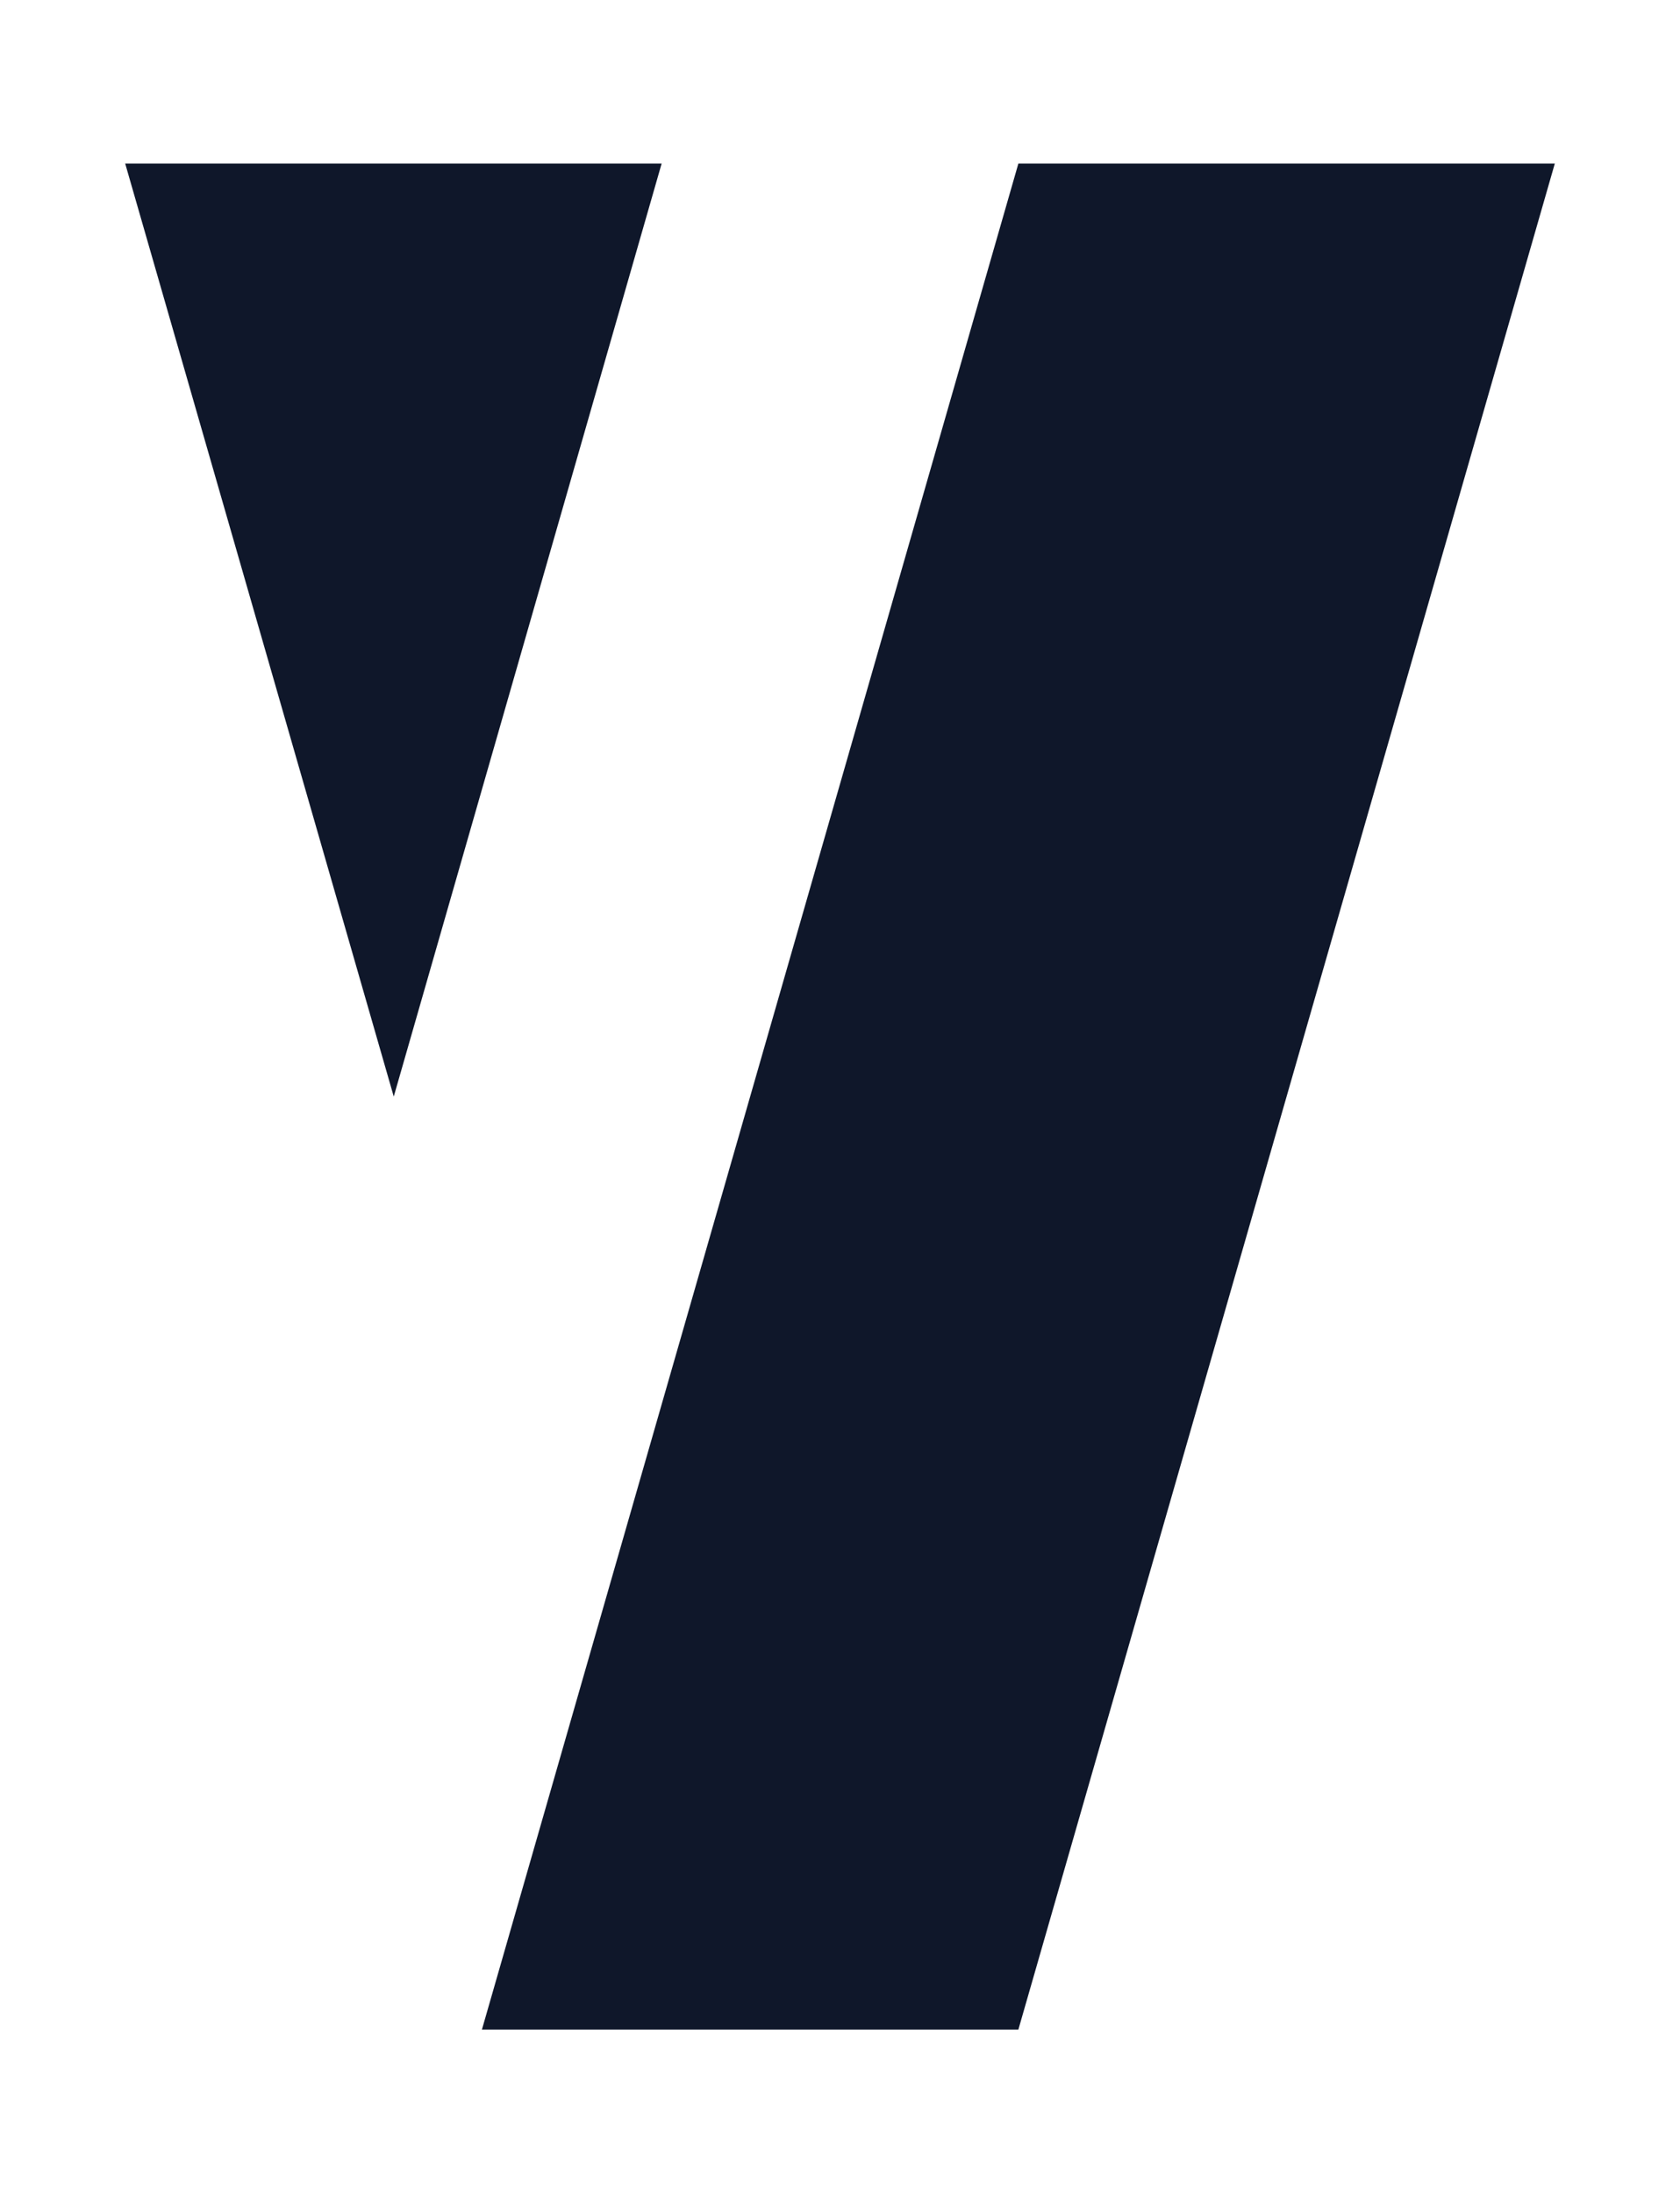
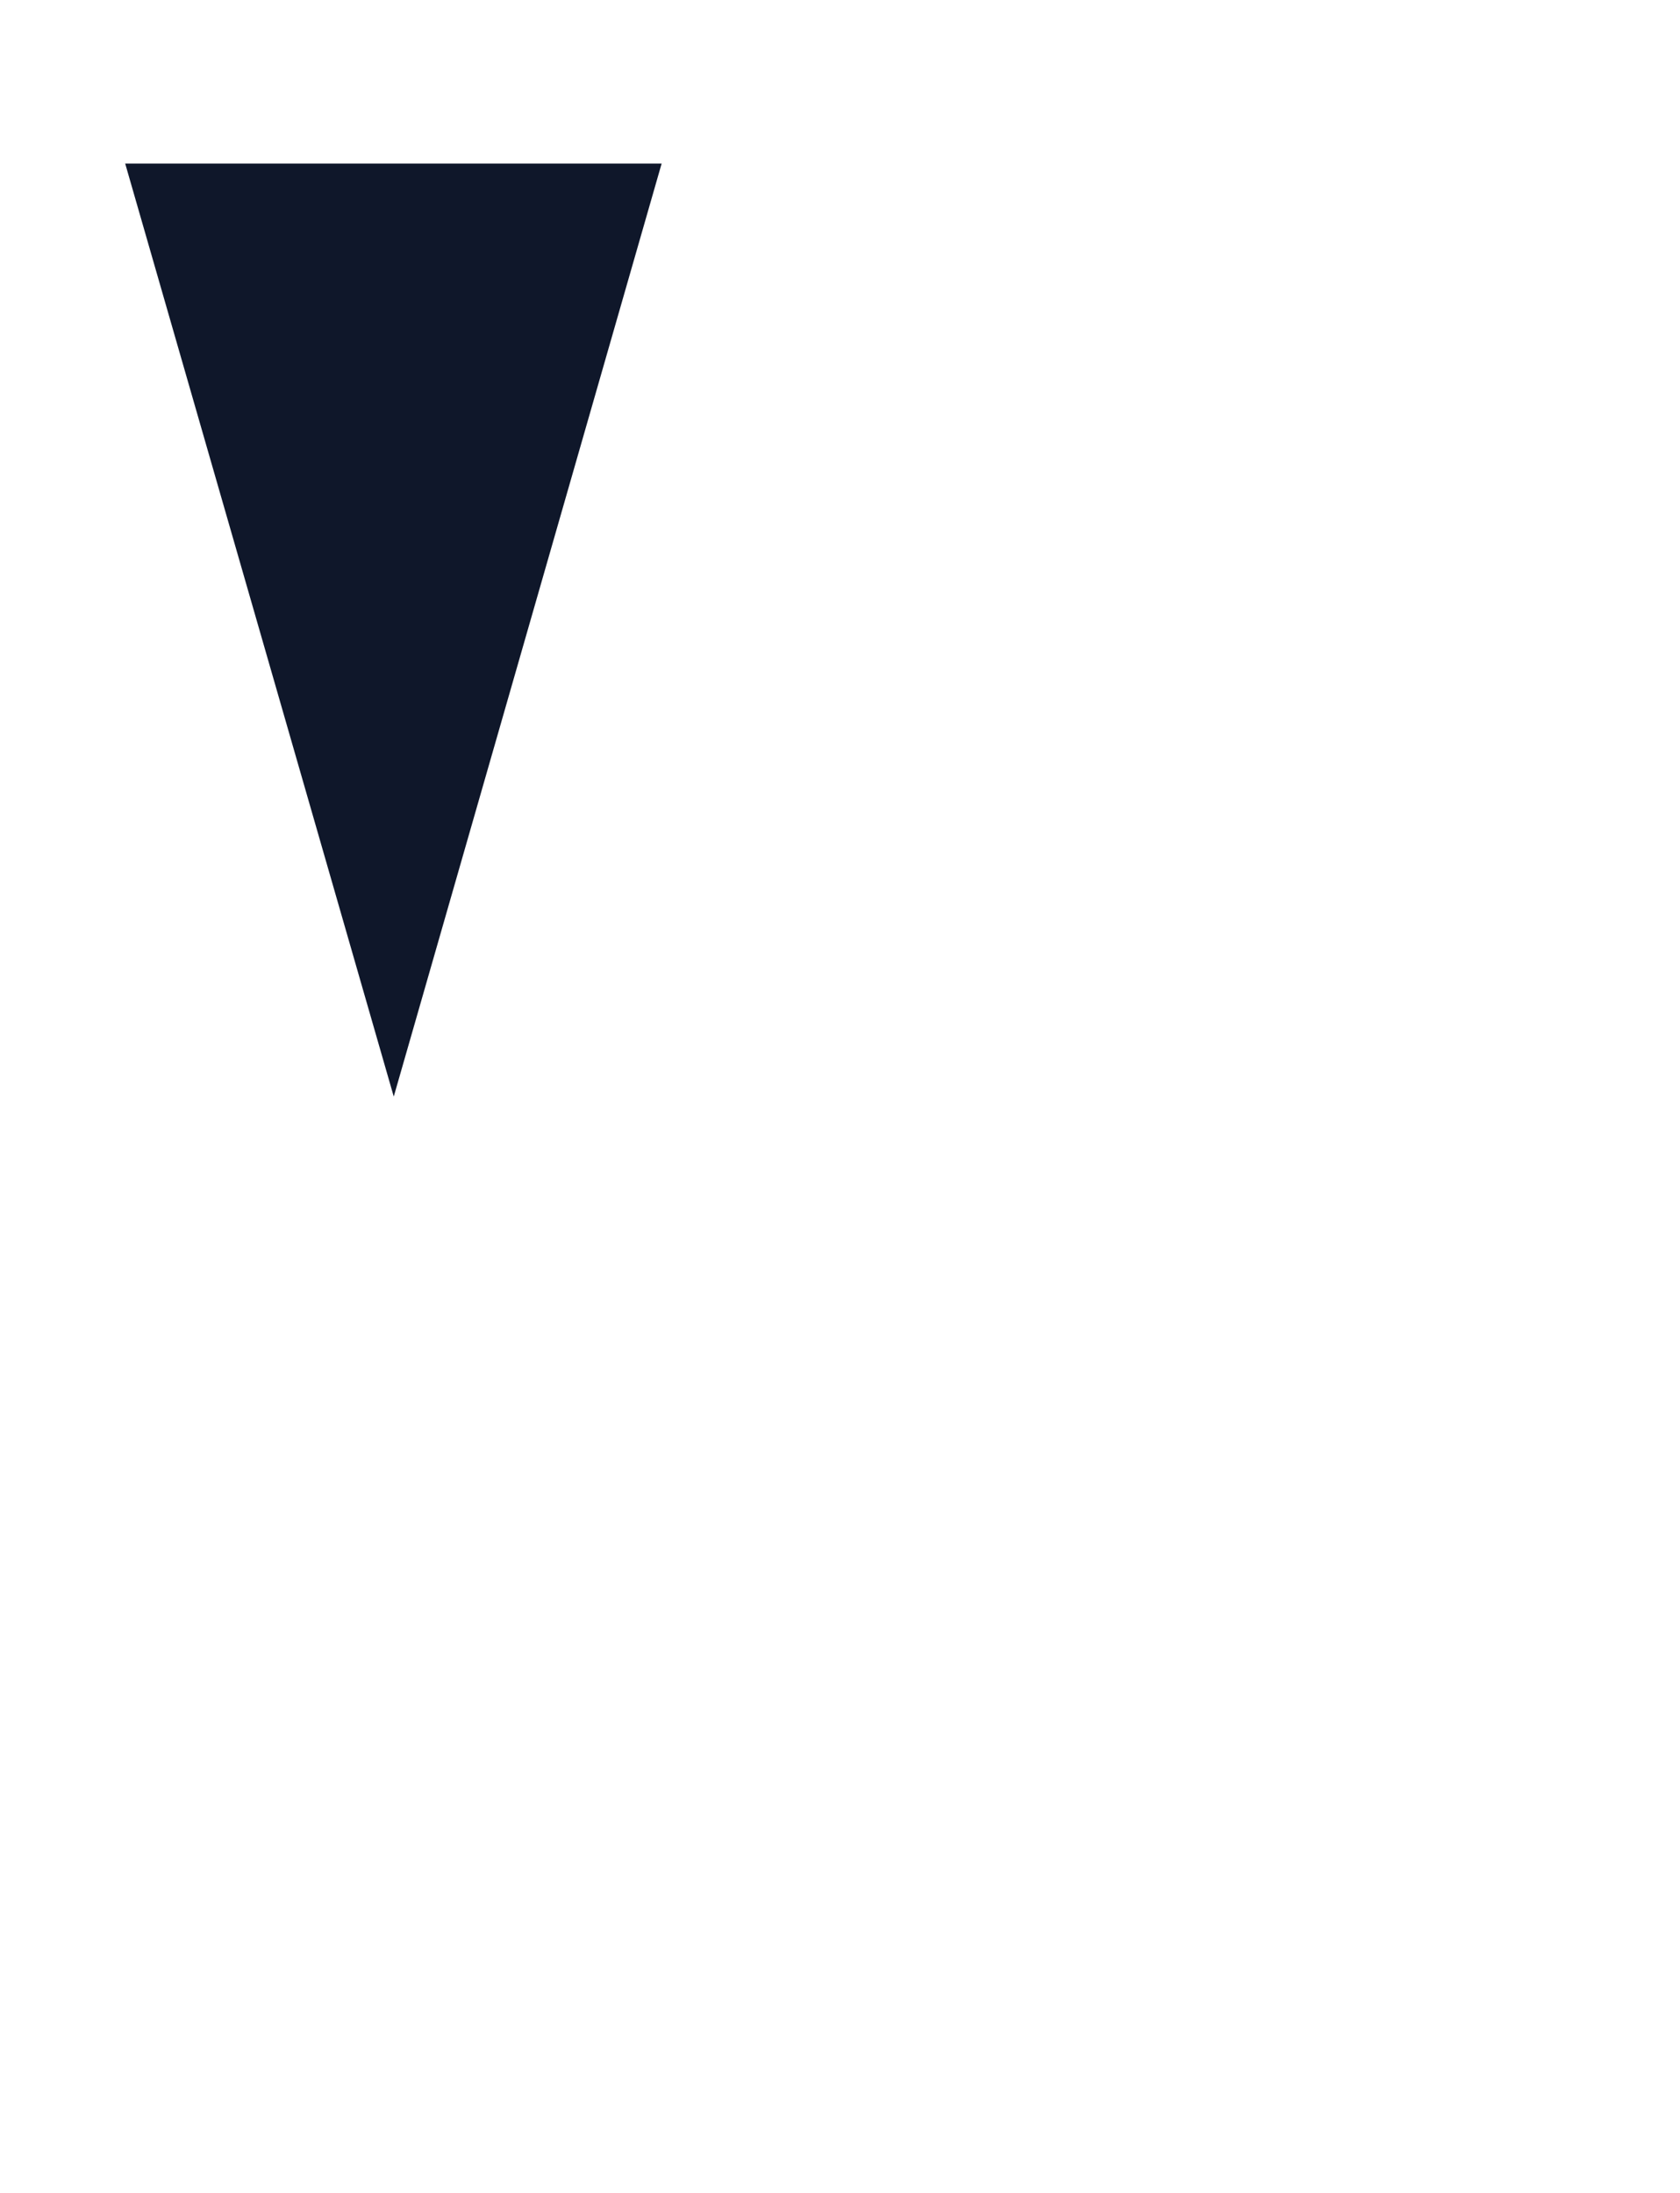
<svg xmlns="http://www.w3.org/2000/svg" id="Capa_1" viewBox="0 0 24.96 32.58">
  <defs>
    <style>      .st0 {        fill: #0f172a;      }    </style>
  </defs>
  <polygon class="st0" points="1.86 2.43 5.85 16.29 9.83 2.43 1.86 2.43" />
-   <polygon class="st0" points="15.13 2.43 7.16 30.15 15.13 30.15 23.1 2.43 15.13 2.43" />
</svg>